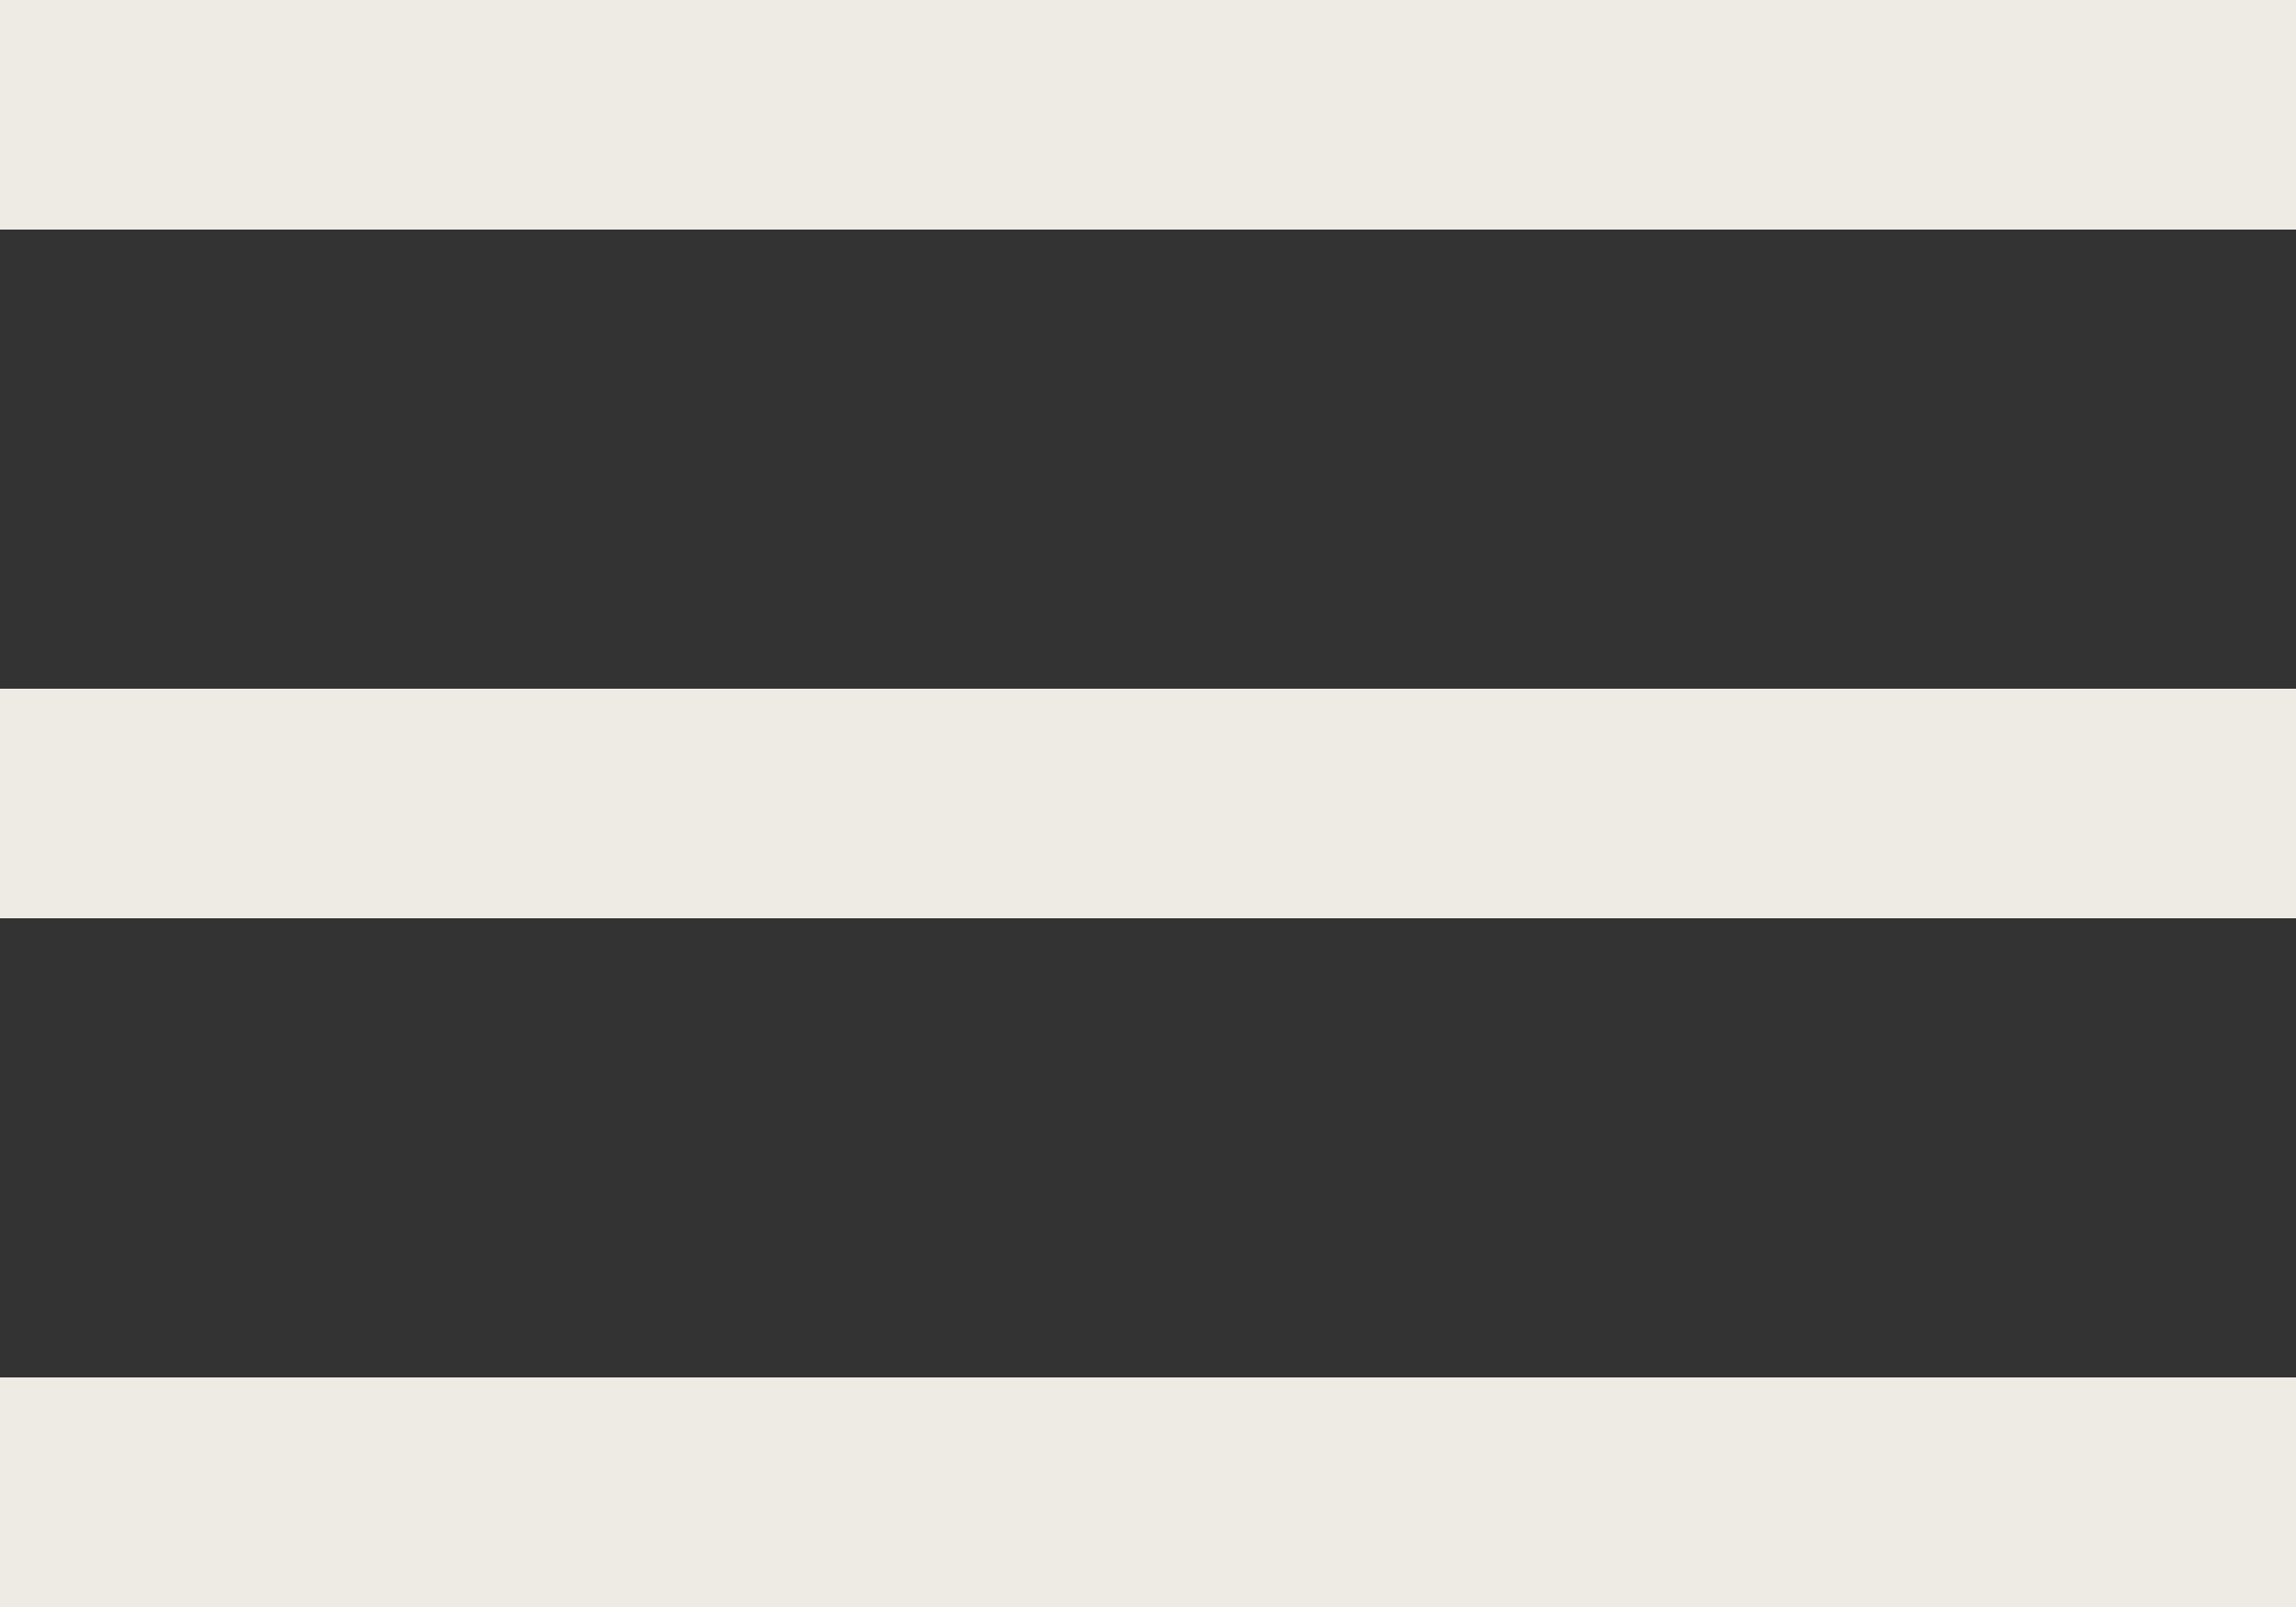
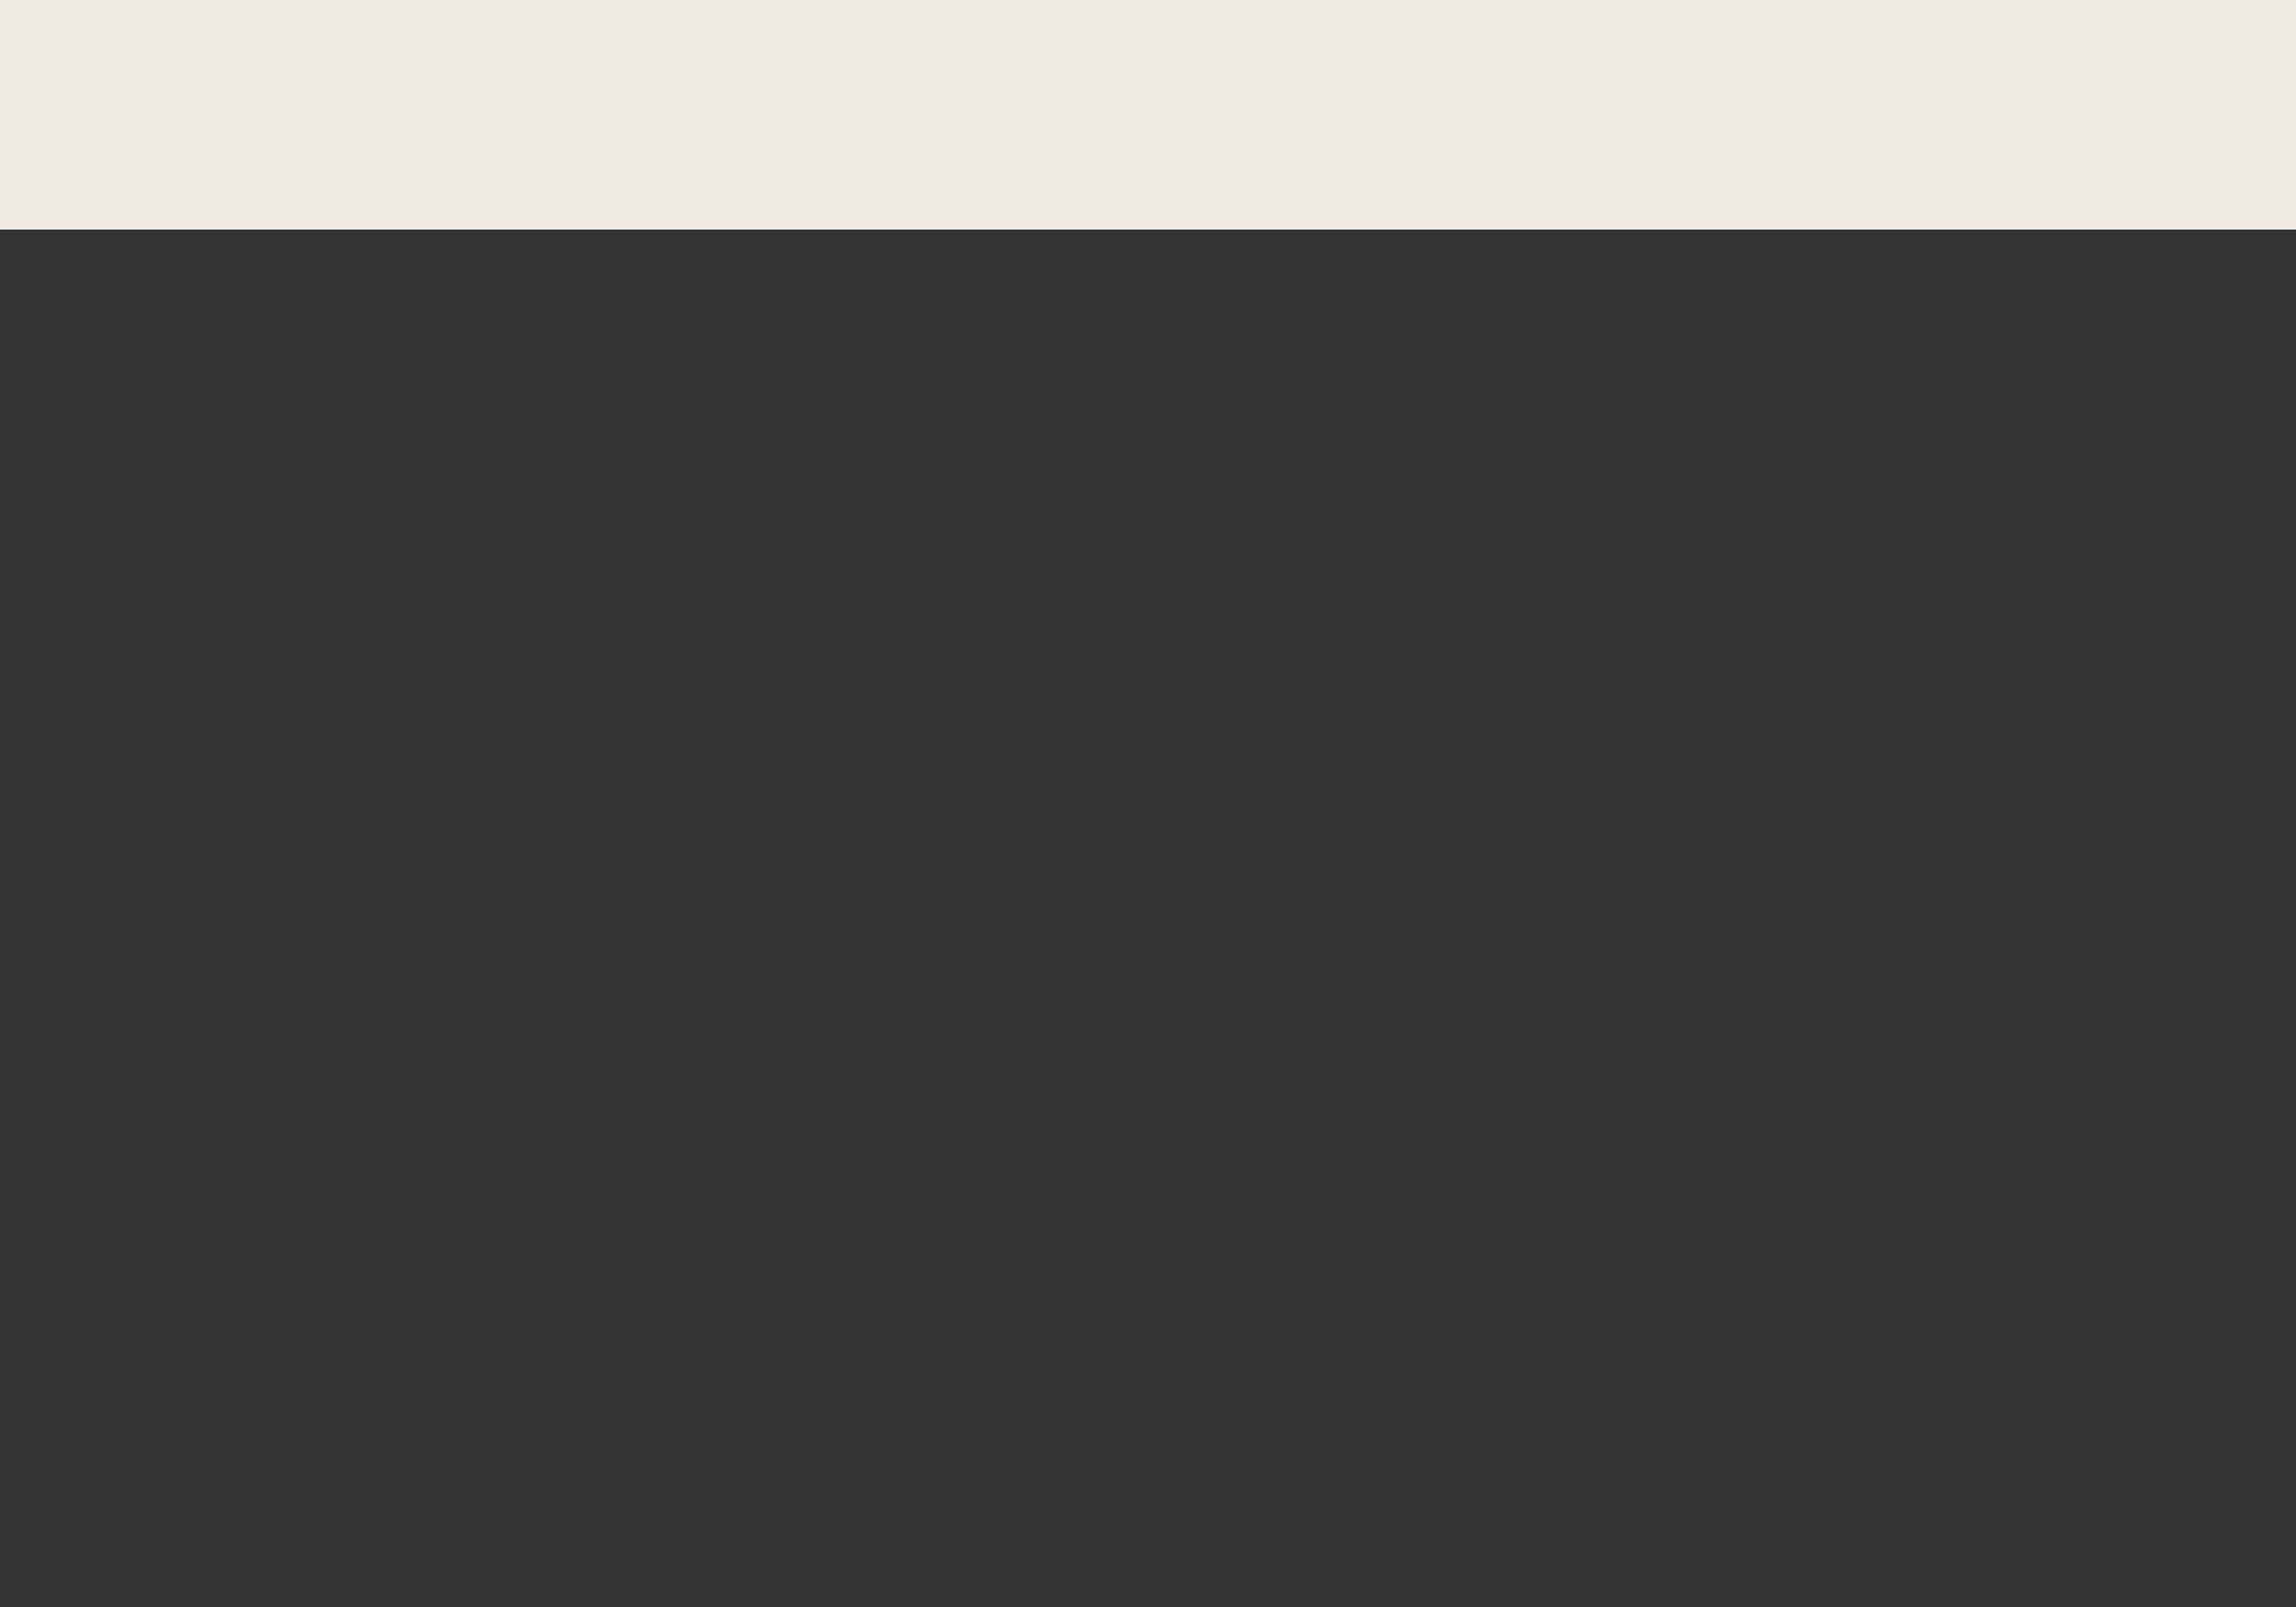
<svg xmlns="http://www.w3.org/2000/svg" width="20" height="14" viewBox="0 0 20 14" fill="none">
  <rect x="0" y="0" width="20" height="14" fill="#333333" stroke="none" />
  <path d="M0 1H20" stroke="#EDEBE4" stroke-width="2" />
-   <path d="M0 7H20" stroke="#EDEBE4" stroke-width="2" />
-   <path d="M0 13H20" stroke="#EDEBE4" stroke-width="2" />
</svg>